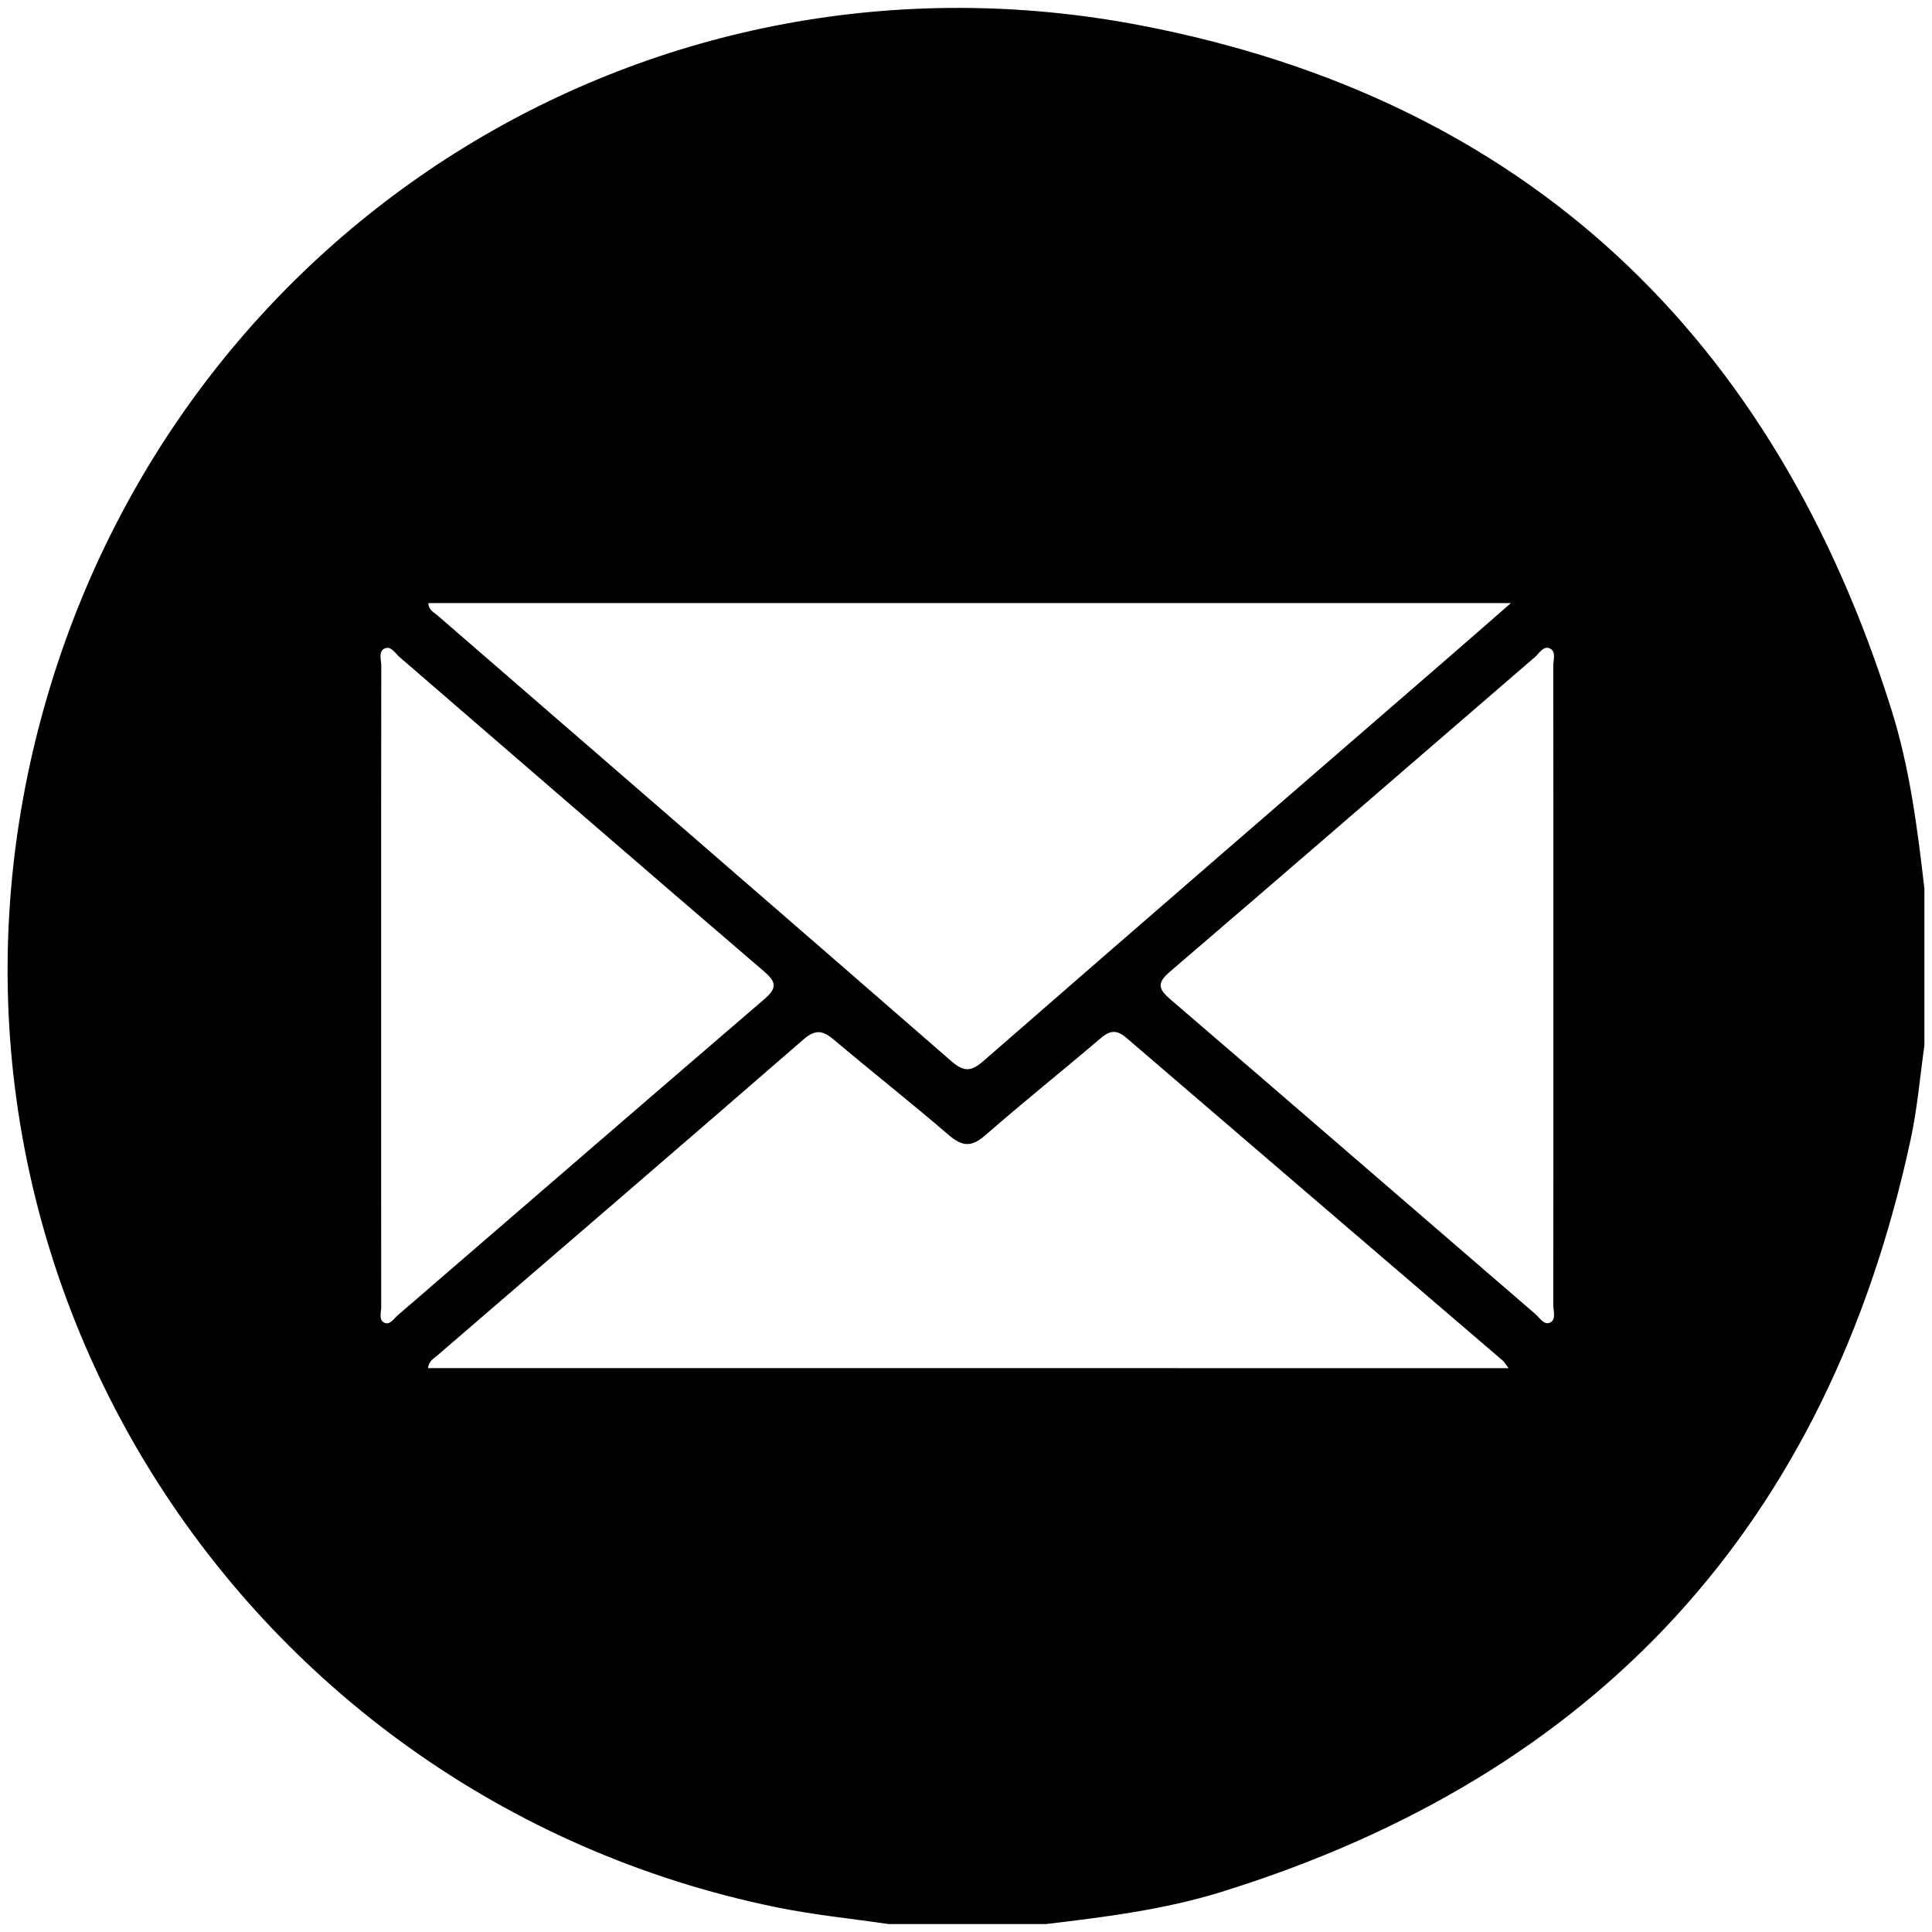
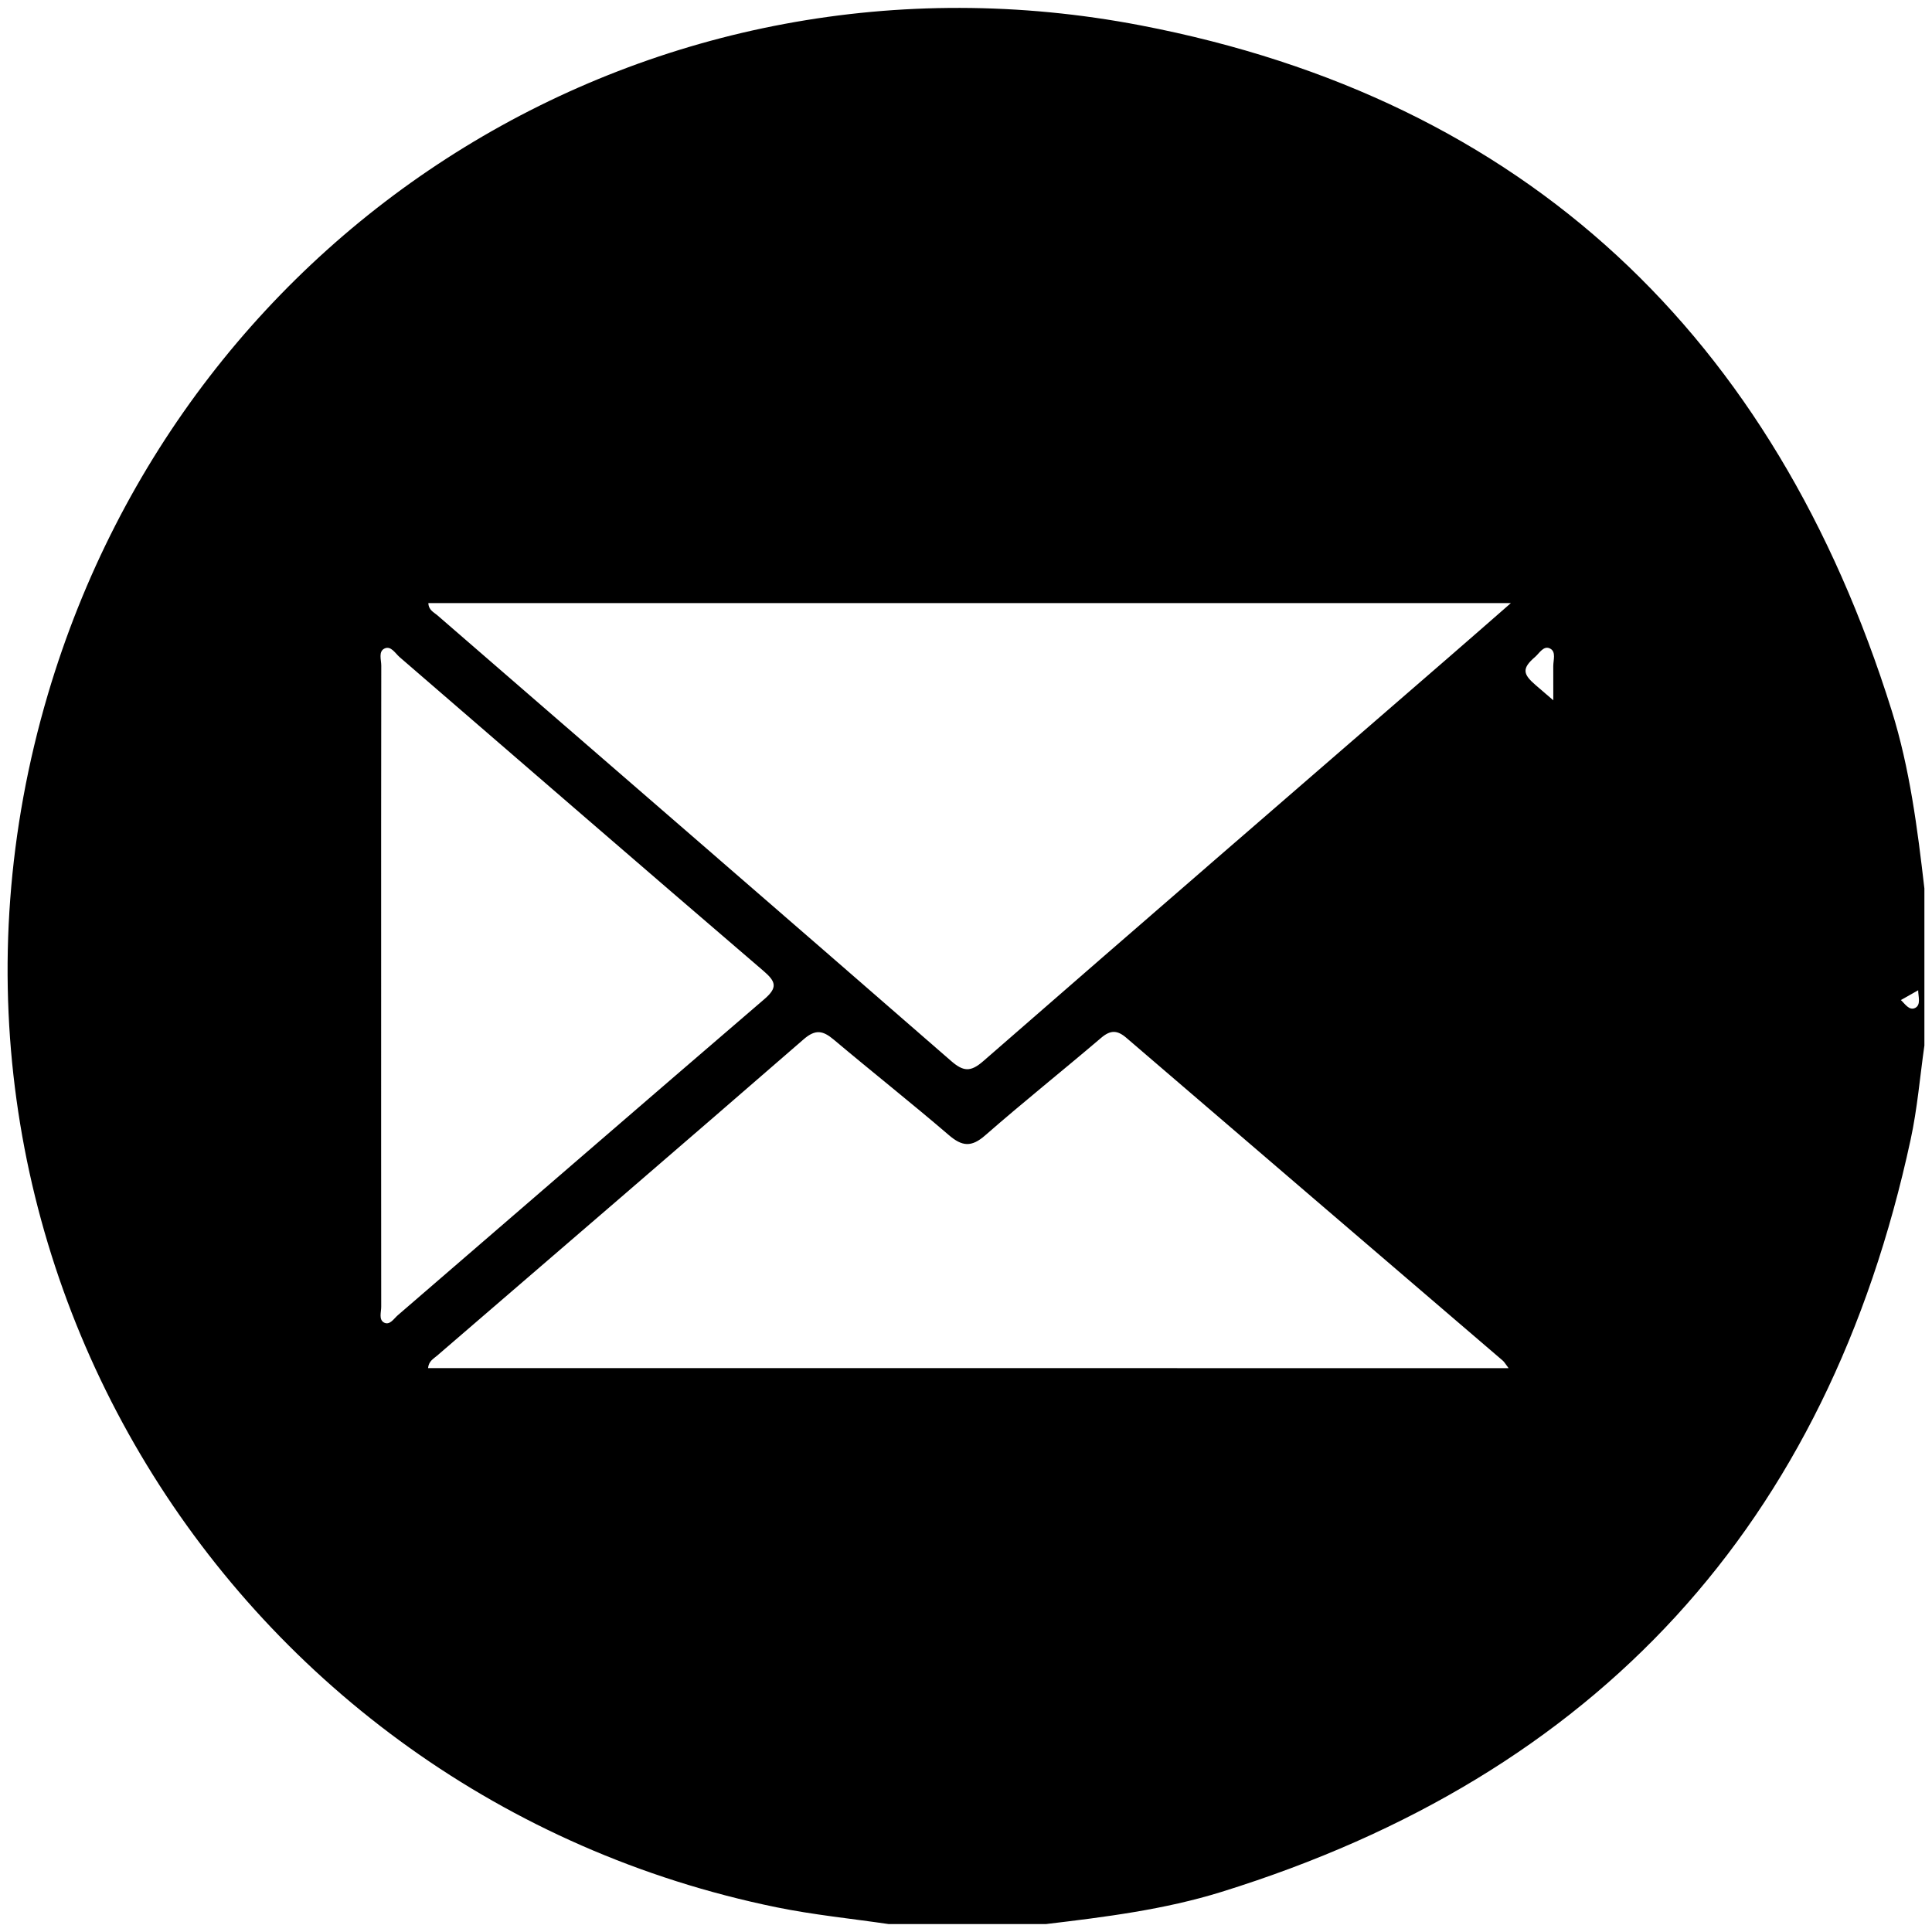
<svg xmlns="http://www.w3.org/2000/svg" version="1.1" id="Layer_1" x="0px" y="0px" width="32px" height="32px" viewBox="0 0 32 32" enable-background="new 0 0 32 32" xml:space="preserve">
  <g>
-     <path d="M17.321,31.869c-0.866,0-1.733,0-2.6,0c-0.622-0.091-1.246-0.153-1.863-0.279C3.825,29.74-1.899,20.594,0.795,11.494   C3.115,3.658,10.837-1.127,18.896,0.421c6.381,1.226,10.497,5.152,12.437,11.35c0.299,0.957,0.426,1.951,0.541,2.945   c0,0.866,0,1.733,0,2.601c-0.074,0.521-0.117,1.047-0.228,1.558c-1.375,6.374-5.188,10.526-11.412,12.46   C19.288,31.629,18.305,31.752,17.321,31.869z M25.025,9.989c-6.028,0-11.977,0-17.93,0c0.004,0.117,0.09,0.151,0.149,0.202   c2.836,2.459,5.676,4.914,8.507,7.38c0.205,0.179,0.324,0.189,0.536,0.004c2.564-2.236,5.139-4.461,7.711-6.69   C24.324,10.603,24.646,10.32,25.025,9.989z M24.987,22.661c-0.051-0.066-0.07-0.104-0.1-0.128c-2.075-1.78-4.154-3.558-6.227-5.34   c-0.154-0.134-0.267-0.136-0.424-0.001c-0.636,0.542-1.29,1.064-1.918,1.613c-0.228,0.2-0.382,0.185-0.603-0.005   c-0.626-0.537-1.274-1.049-1.906-1.581c-0.177-0.148-0.3-0.177-0.497-0.006c-2.018,1.753-4.045,3.494-6.07,5.239   c-0.059,0.052-0.141,0.09-0.152,0.208C13.041,22.661,18.988,22.661,24.987,22.661z M25.729,16.322c0-1.763,0.001-3.526-0.002-5.29   c0-0.099,0.049-0.234-0.049-0.288c-0.108-0.06-0.178,0.071-0.25,0.135c-2.015,1.737-4.024,3.479-6.044,5.21   c-0.224,0.191-0.205,0.286,0.004,0.466c2.02,1.733,4.029,3.475,6.044,5.211c0.072,0.063,0.146,0.194,0.25,0.136   c0.094-0.054,0.045-0.19,0.045-0.29C25.73,19.85,25.729,18.086,25.729,16.322z M6.313,16.319c0,1.776-0.001,3.551,0.001,5.326   c0,0.089-0.043,0.21,0.045,0.26c0.097,0.052,0.163-0.063,0.229-0.12c2.024-1.745,4.044-3.495,6.072-5.236   c0.225-0.193,0.191-0.291-0.015-0.468c-2.013-1.726-4.018-3.463-6.025-5.196c-0.074-0.064-0.144-0.193-0.25-0.144   s-0.055,0.187-0.055,0.284C6.312,12.79,6.313,14.555,6.313,16.319z" />
+     <path d="M17.321,31.869c-0.866,0-1.733,0-2.6,0c-0.622-0.091-1.246-0.153-1.863-0.279C3.825,29.74-1.899,20.594,0.795,11.494   C3.115,3.658,10.837-1.127,18.896,0.421c6.381,1.226,10.497,5.152,12.437,11.35c0.299,0.957,0.426,1.951,0.541,2.945   c0,0.866,0,1.733,0,2.601c-0.074,0.521-0.117,1.047-0.228,1.558c-1.375,6.374-5.188,10.526-11.412,12.46   C19.288,31.629,18.305,31.752,17.321,31.869z M25.025,9.989c-6.028,0-11.977,0-17.93,0c0.004,0.117,0.09,0.151,0.149,0.202   c2.836,2.459,5.676,4.914,8.507,7.38c0.205,0.179,0.324,0.189,0.536,0.004c2.564-2.236,5.139-4.461,7.711-6.69   C24.324,10.603,24.646,10.32,25.025,9.989z M24.987,22.661c-0.051-0.066-0.07-0.104-0.1-0.128c-2.075-1.78-4.154-3.558-6.227-5.34   c-0.154-0.134-0.267-0.136-0.424-0.001c-0.636,0.542-1.29,1.064-1.918,1.613c-0.228,0.2-0.382,0.185-0.603-0.005   c-0.626-0.537-1.274-1.049-1.906-1.581c-0.177-0.148-0.3-0.177-0.497-0.006c-2.018,1.753-4.045,3.494-6.07,5.239   c-0.059,0.052-0.141,0.09-0.152,0.208C13.041,22.661,18.988,22.661,24.987,22.661z M25.729,16.322c0-1.763,0.001-3.526-0.002-5.29   c0-0.099,0.049-0.234-0.049-0.288c-0.108-0.06-0.178,0.071-0.25,0.135c-0.224,0.191-0.205,0.286,0.004,0.466c2.02,1.733,4.029,3.475,6.044,5.211c0.072,0.063,0.146,0.194,0.25,0.136   c0.094-0.054,0.045-0.19,0.045-0.29C25.73,19.85,25.729,18.086,25.729,16.322z M6.313,16.319c0,1.776-0.001,3.551,0.001,5.326   c0,0.089-0.043,0.21,0.045,0.26c0.097,0.052,0.163-0.063,0.229-0.12c2.024-1.745,4.044-3.495,6.072-5.236   c0.225-0.193,0.191-0.291-0.015-0.468c-2.013-1.726-4.018-3.463-6.025-5.196c-0.074-0.064-0.144-0.193-0.25-0.144   s-0.055,0.187-0.055,0.284C6.312,12.79,6.313,14.555,6.313,16.319z" />
    <path fill-rule="evenodd" clip-rule="evenodd" fill="none" d="M25.025,9.989c-0.38,0.331-0.701,0.614-1.026,0.896   c-2.572,2.229-5.147,4.454-7.711,6.69c-0.212,0.186-0.331,0.175-0.536-0.004c-2.832-2.466-5.671-4.921-8.507-7.38   C7.186,10.14,7.1,10.106,7.096,9.989C13.048,9.989,18.997,9.989,25.025,9.989z" />
-     <path fill-rule="evenodd" clip-rule="evenodd" fill="none" d="M24.987,22.661c-5.999,0-11.946,0-17.897,0   c0.011-0.118,0.093-0.156,0.152-0.208c2.024-1.745,4.052-3.486,6.07-5.239c0.197-0.171,0.32-0.143,0.497,0.006   c0.632,0.532,1.28,1.044,1.906,1.581c0.221,0.189,0.375,0.205,0.603,0.005c0.628-0.549,1.283-1.071,1.918-1.613   c0.157-0.135,0.27-0.133,0.424,0.001c2.072,1.782,4.151,3.56,6.227,5.34C24.917,22.558,24.937,22.595,24.987,22.661z" />
    <path fill-rule="evenodd" clip-rule="evenodd" fill="none" d="M25.729,16.322c0,1.764,0.001,3.527-0.002,5.29   c0,0.1,0.049,0.236-0.045,0.29c-0.104,0.059-0.178-0.072-0.25-0.136c-2.015-1.736-4.024-3.478-6.044-5.211   c-0.209-0.18-0.228-0.275-0.004-0.466c2.02-1.73,4.029-3.473,6.044-5.21c0.072-0.063,0.142-0.194,0.25-0.135   c0.098,0.053,0.049,0.189,0.049,0.288C25.73,12.796,25.729,14.56,25.729,16.322z" />
    <path fill-rule="evenodd" clip-rule="evenodd" fill="none" d="M6.313,16.319c0-1.765-0.001-3.53,0.002-5.294   c0-0.097-0.052-0.235,0.055-0.284s0.176,0.08,0.25,0.144c2.008,1.732,4.013,3.47,6.025,5.196c0.207,0.177,0.24,0.274,0.015,0.468   c-2.028,1.741-4.048,3.491-6.072,5.236c-0.065,0.057-0.131,0.172-0.229,0.12c-0.088-0.05-0.045-0.171-0.045-0.26   C6.312,19.87,6.313,18.096,6.313,16.319z" />
  </g>
</svg>